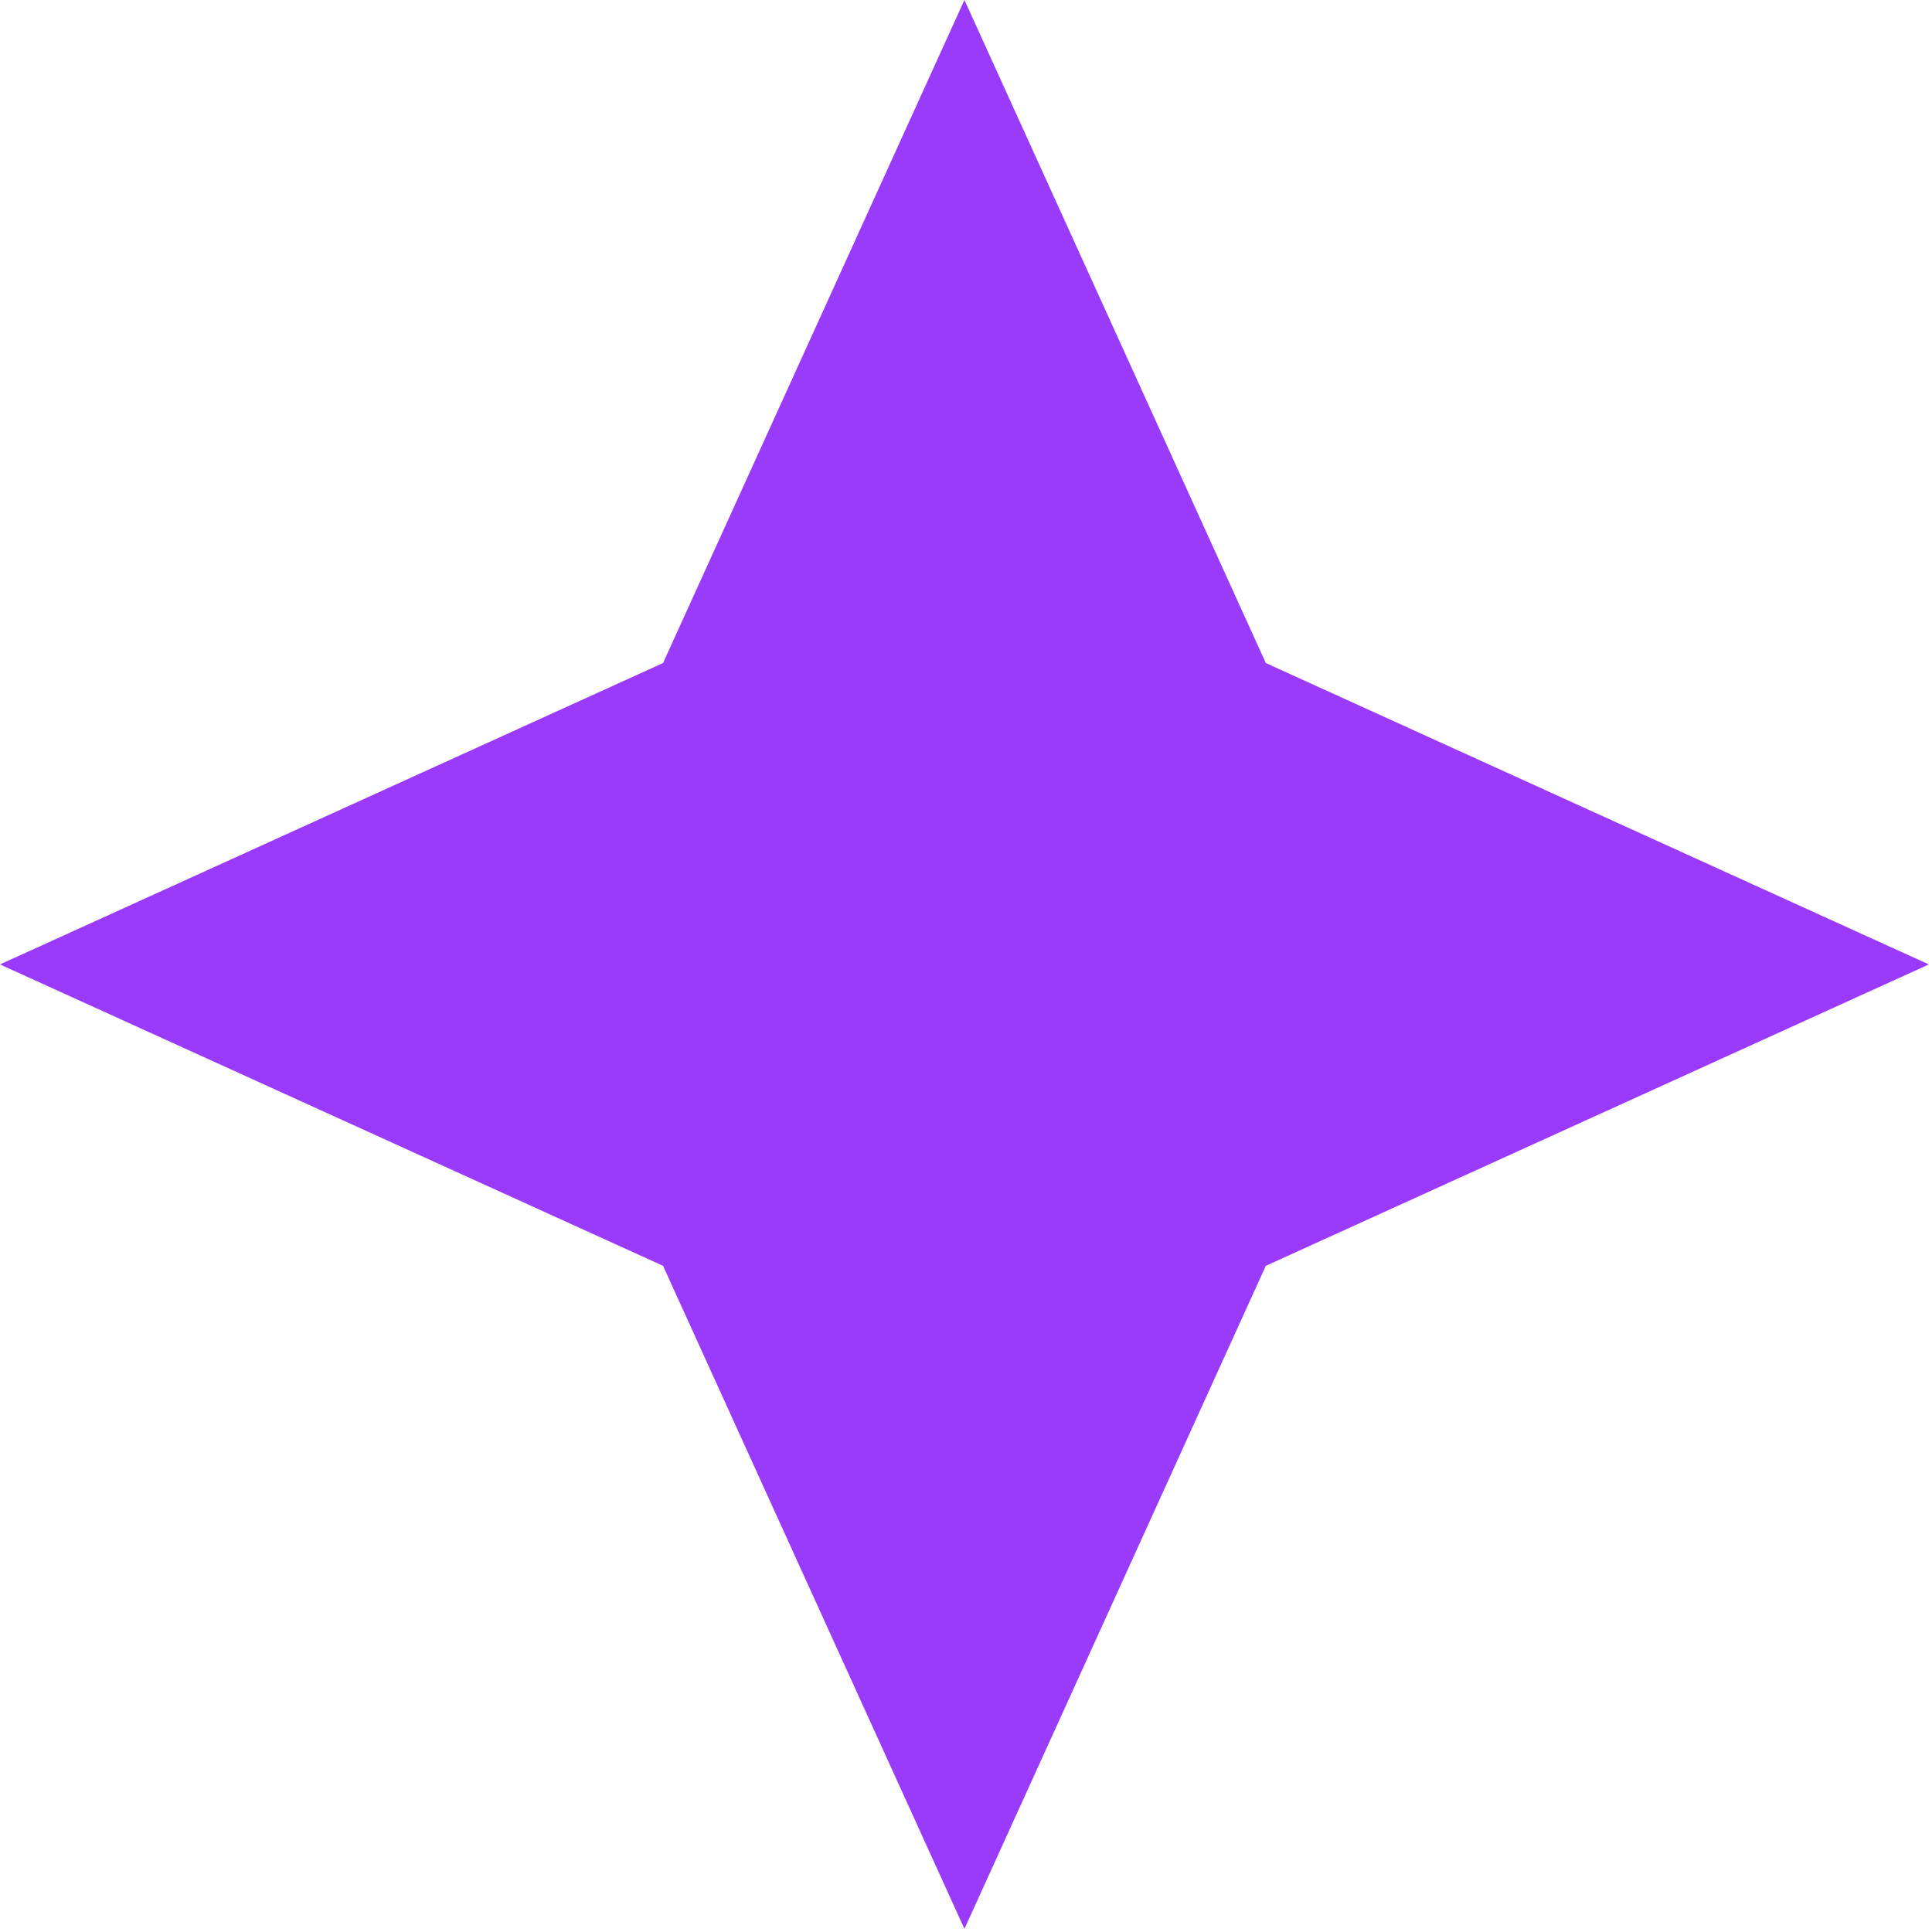
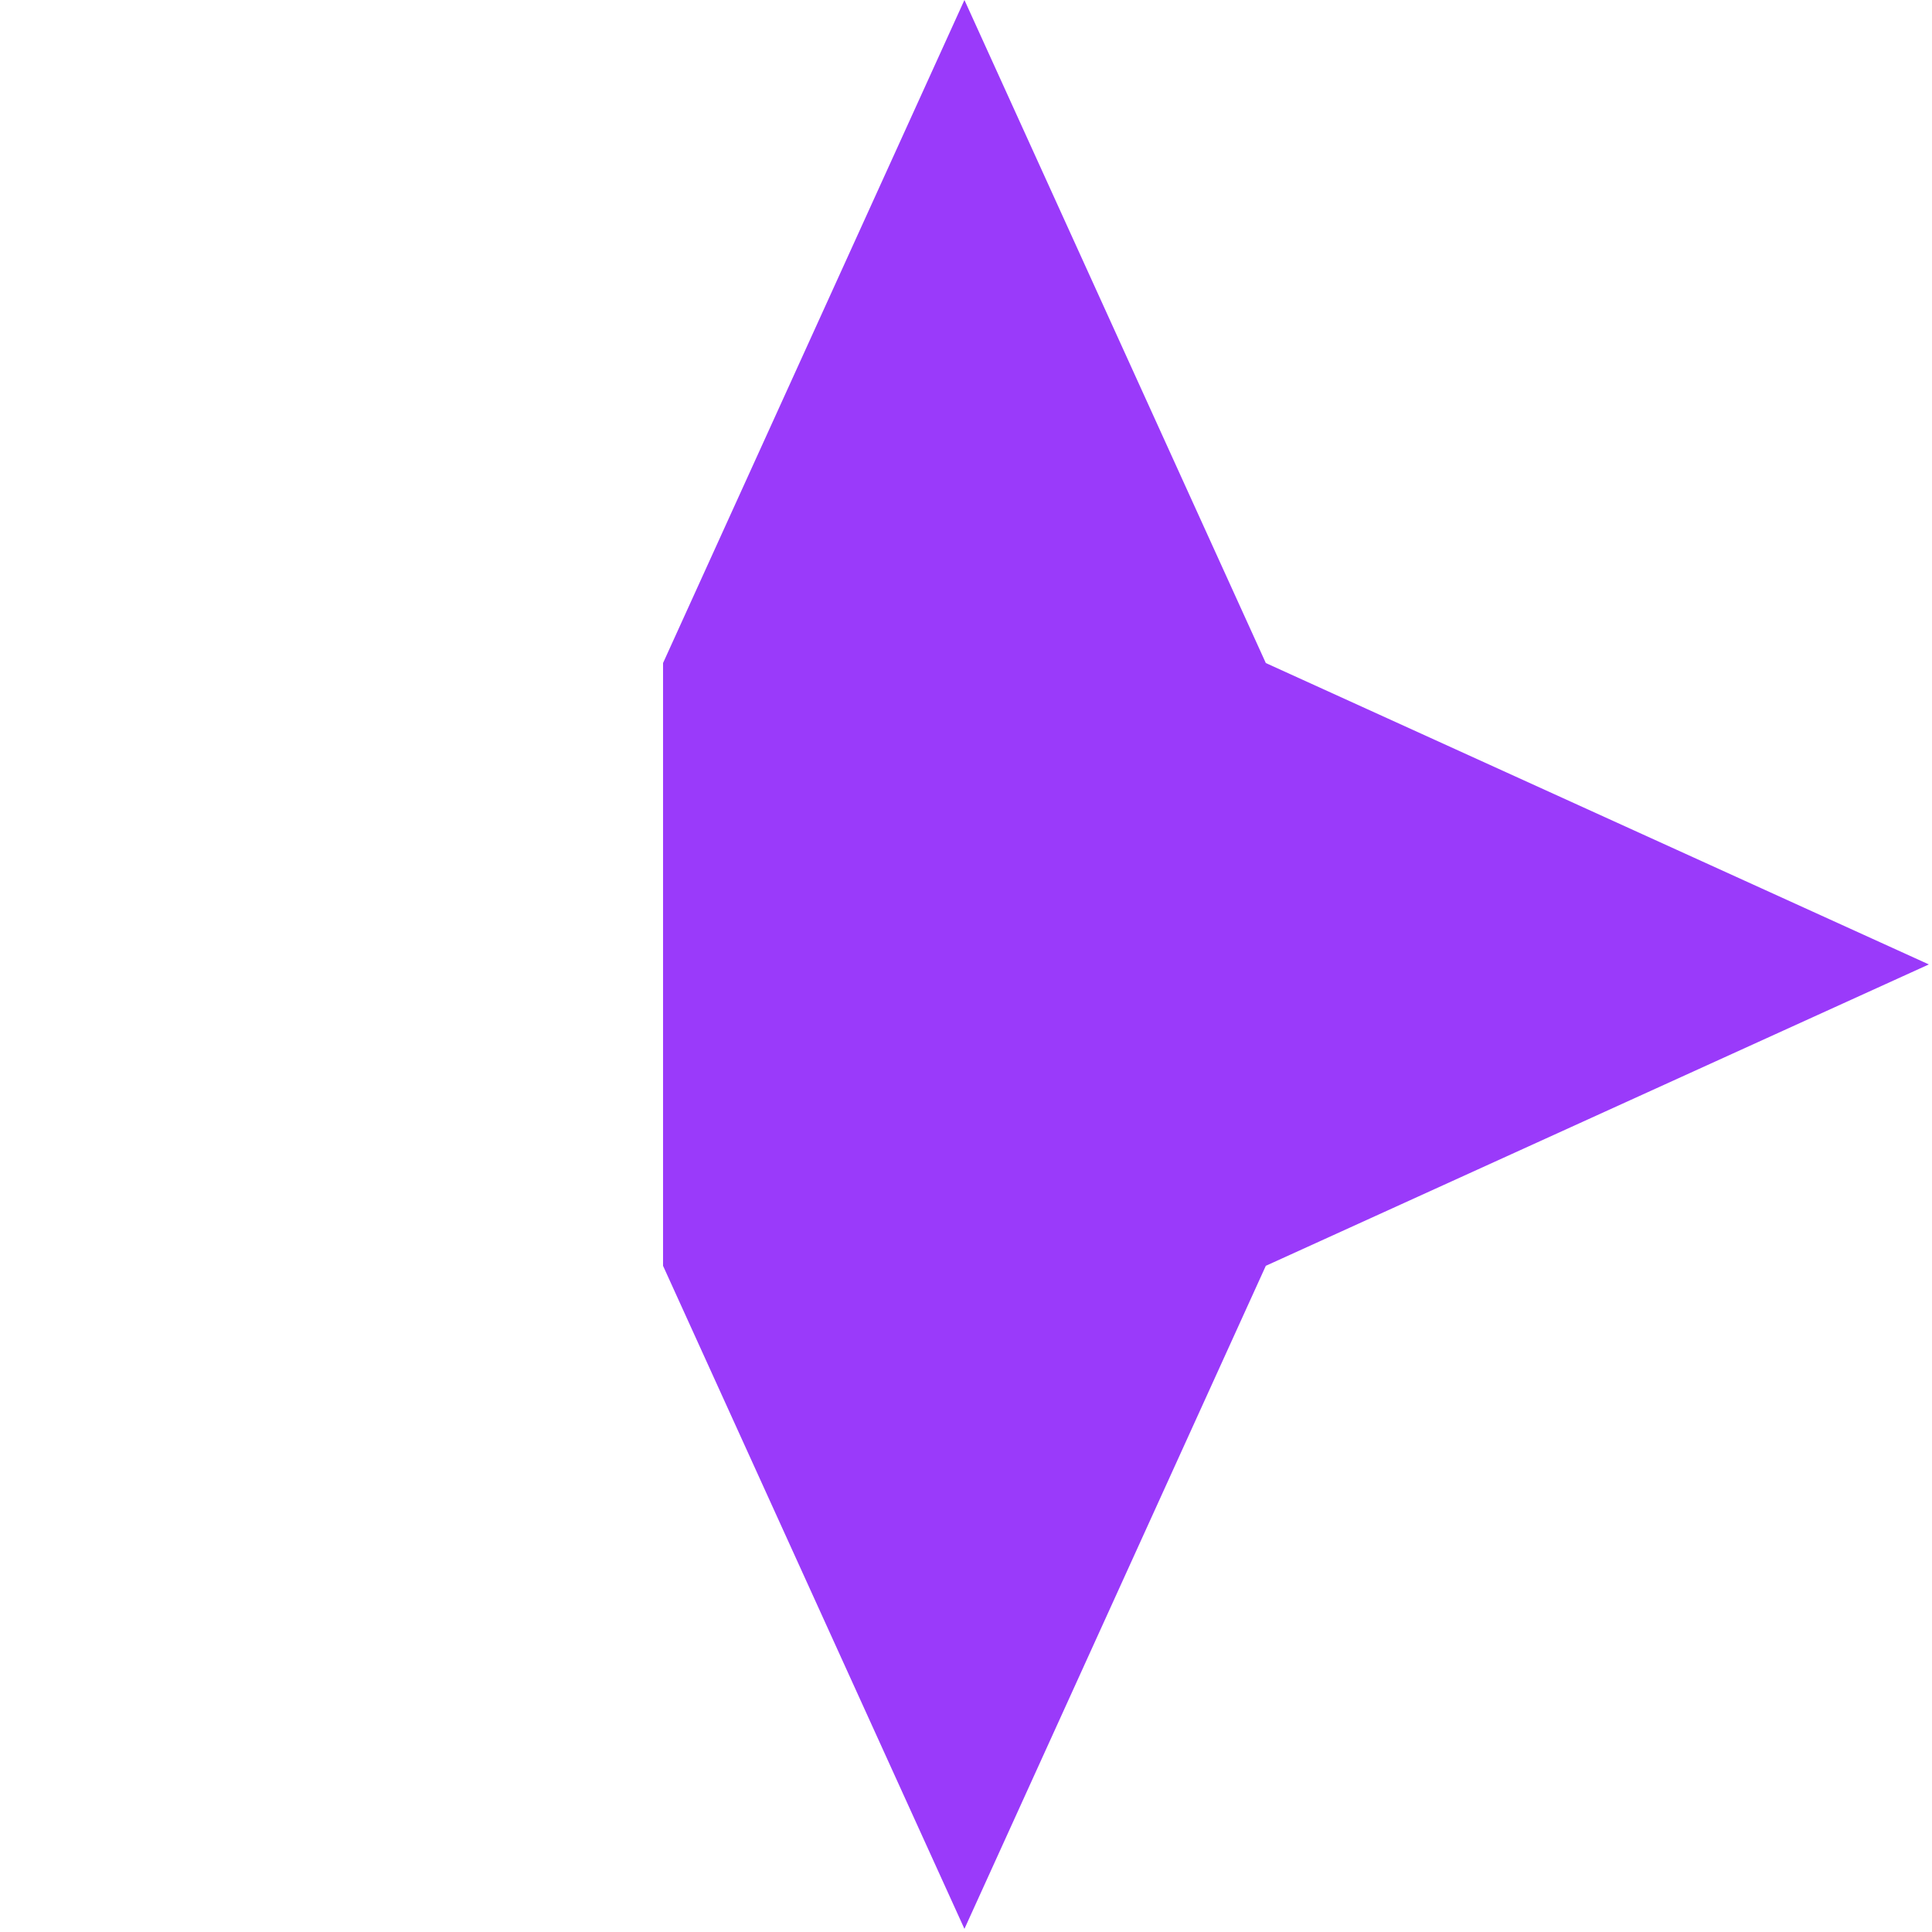
<svg xmlns="http://www.w3.org/2000/svg" width="100%" height="100%" viewBox="0 0 281 281" version="1.1" xml:space="preserve" style="fill-rule:evenodd;clip-rule:evenodd;stroke-linejoin:round;stroke-miterlimit:2;">
  <g transform="matrix(1,0,0,1,-728.204,-882.434)">
    <g transform="matrix(17.534,0,0,17.534,710.67,812.297)">
-       <path d="M11.5,9.5L9,4L6.5,9.5L1,12L6.5,14.5L9,20L11.5,14.5L17,12L11.5,9.5Z" style="fill:rgb(154,58,250);fill-rule:nonzero;" />
+       <path d="M11.5,9.5L9,4L6.5,9.5L6.5,14.5L9,20L11.5,14.5L17,12L11.5,9.5Z" style="fill:rgb(154,58,250);fill-rule:nonzero;" />
    </g>
  </g>
</svg>